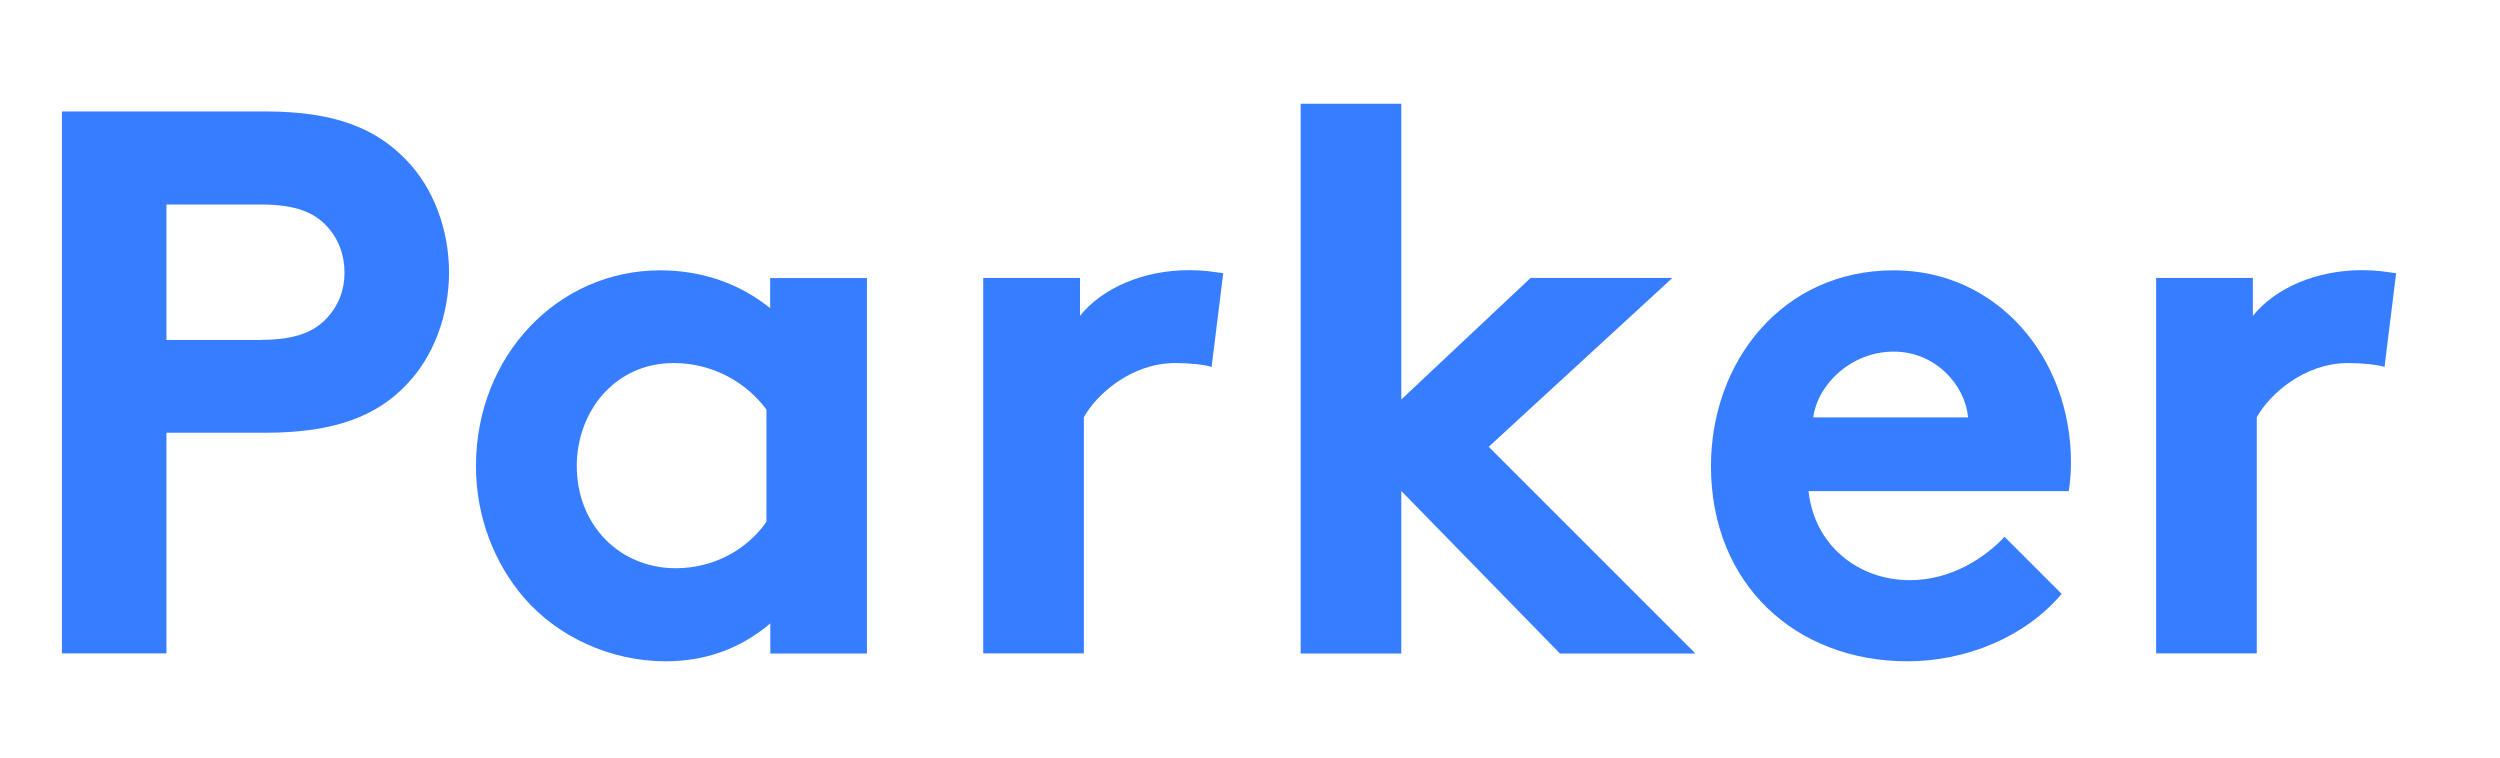
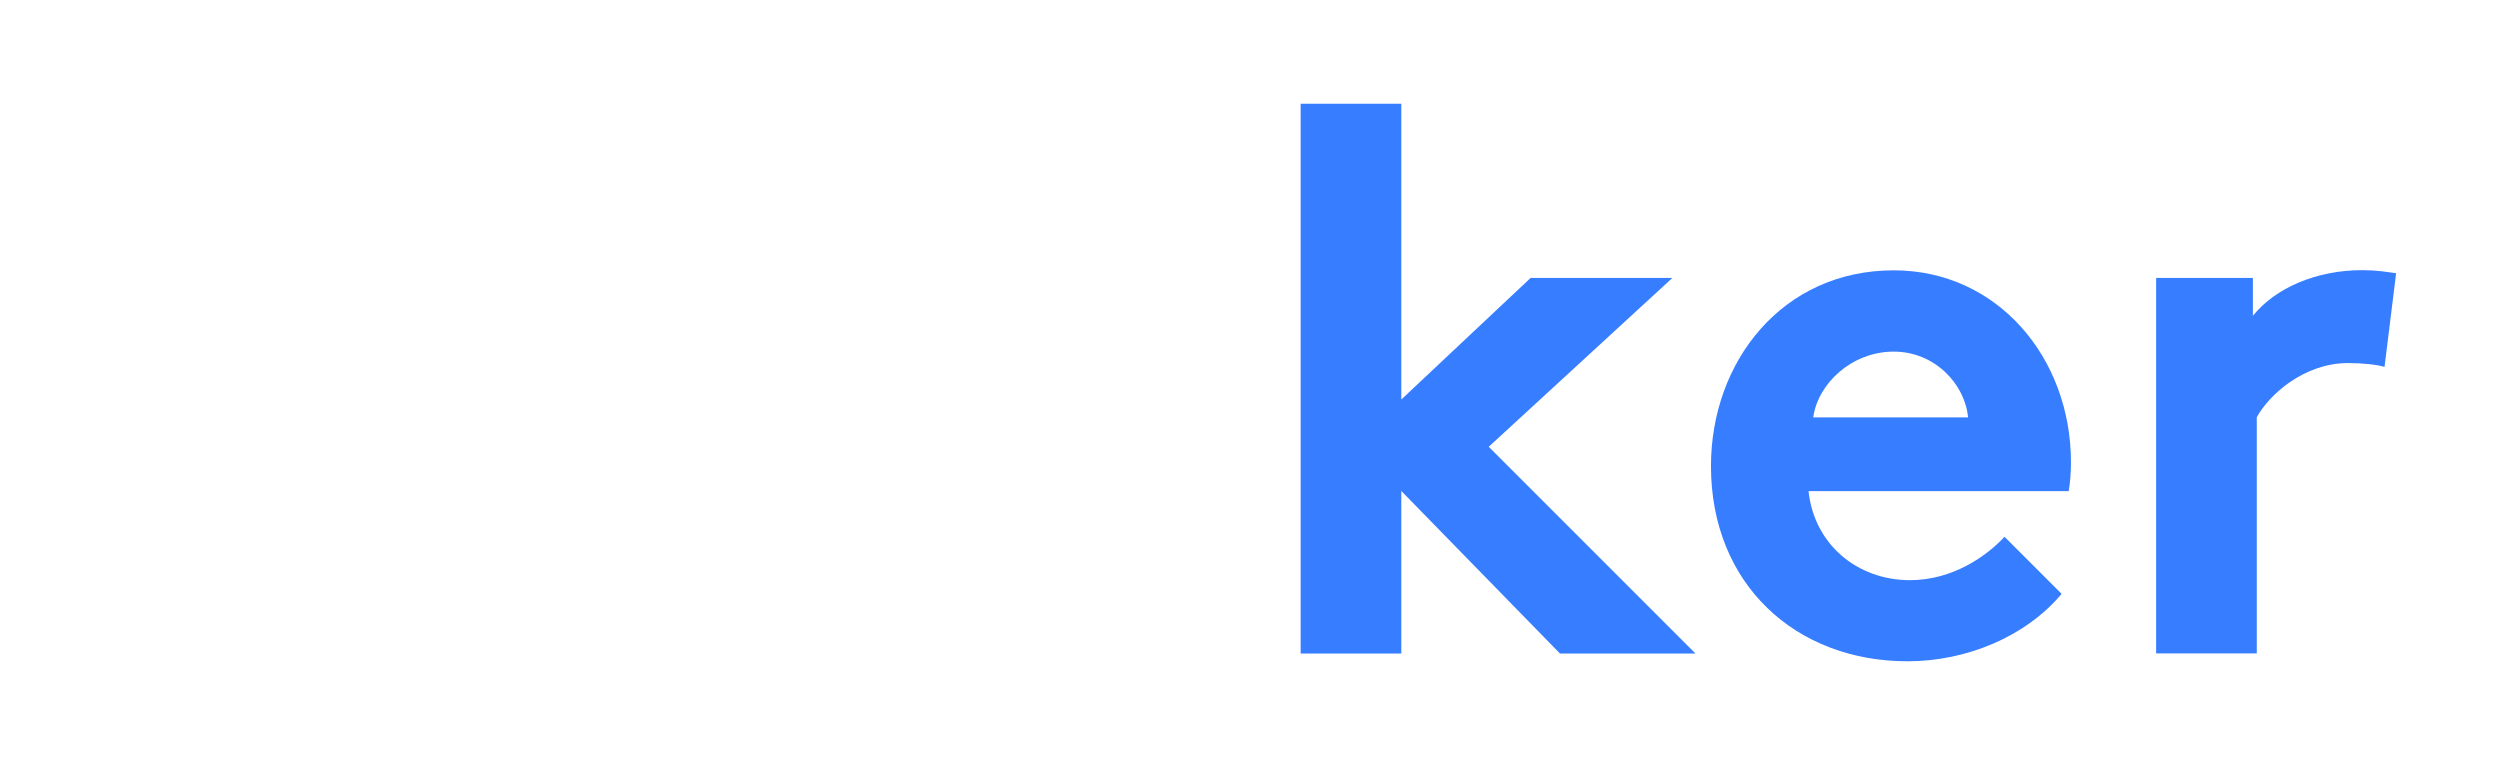
<svg xmlns="http://www.w3.org/2000/svg" version="1.1" id="Layer_1" x="0px" y="0px" viewBox="0 0 155 47" style="enable-background:new 0 0 155 47;" xml:space="preserve">
  <style type="text/css">
	.st0{fill:#377dff;}
</style>
  <g>
-     <path class="st0" d="M10.32,26.83v13.68H3.84V6.91h12.62c4.32,0,6.86,1.06,8.74,3.02c1.68,1.73,2.64,4.32,2.64,6.96   s-0.96,5.23-2.64,6.96c-1.82,1.92-4.42,2.98-8.74,2.98H10.32z M16.18,21.07c2.21,0,3.31-0.53,4.08-1.34   c0.72-0.77,1.1-1.73,1.1-2.83s-0.38-2.11-1.1-2.88c-0.77-0.82-1.87-1.34-4.08-1.34h-5.86v8.4H16.18z" />
-     <path class="st0" d="M53.76,40.52h-6v-1.87C45.84,40.28,43.63,41,41.28,41c-3.46,0-6.72-1.54-8.79-3.94   c-1.82-2.11-2.98-4.99-2.98-8.16c0-6.86,5.09-12.14,11.42-12.14c2.64,0,4.99,0.86,6.82,2.35v-1.87h6V40.52z M47.52,25.39   c-1.3-1.73-3.36-2.88-5.76-2.88c-3.65,0-6,3.02-6,6.38c0,3.65,2.64,6.34,6.14,6.34c2.35,0,4.42-1.15,5.62-2.88V25.39z" />
-     <path class="st0" d="M75.12,22.75c-0.43-0.14-1.34-0.24-2.26-0.24c-2.74,0-4.9,1.97-5.66,3.36v14.64h-6.24V17.23h6v2.35   c1.39-1.73,3.94-2.83,6.77-2.83c0.91,0,1.44,0.1,2.11,0.19L75.12,22.75z" />
    <path class="st0" d="M92.3,27.7l12.82,12.82h-8.4l-9.84-10.08v10.08h-6.24V6.43h6.24v18.34l8.02-7.54h8.79L92.3,27.7z" />
    <path class="st0" d="M127.82,36.82c-2.26,2.69-5.95,4.18-9.55,4.18c-6.96,0-12.19-4.8-12.19-12.1c0-6.48,4.42-12.14,11.33-12.14   c6.43,0,10.99,5.42,10.99,11.91c0,0.62-0.05,1.25-0.14,1.78h-16.13c0.34,3.26,2.98,5.52,6.29,5.52c2.64,0,4.75-1.49,5.86-2.69   L127.82,36.82z M122.02,25.88c-0.19-2.06-2.06-4.08-4.61-4.08c-2.59,0-4.7,1.97-4.99,4.08H122.02z" />
    <path class="st0" d="M147.84,22.75c-0.43-0.14-1.34-0.24-2.26-0.24c-2.74,0-4.9,1.97-5.66,3.36v14.64h-6.24V17.23h6v2.35   c1.39-1.73,3.94-2.83,6.77-2.83c0.91,0,1.44,0.1,2.11,0.19L147.84,22.75z" />
  </g>
</svg>